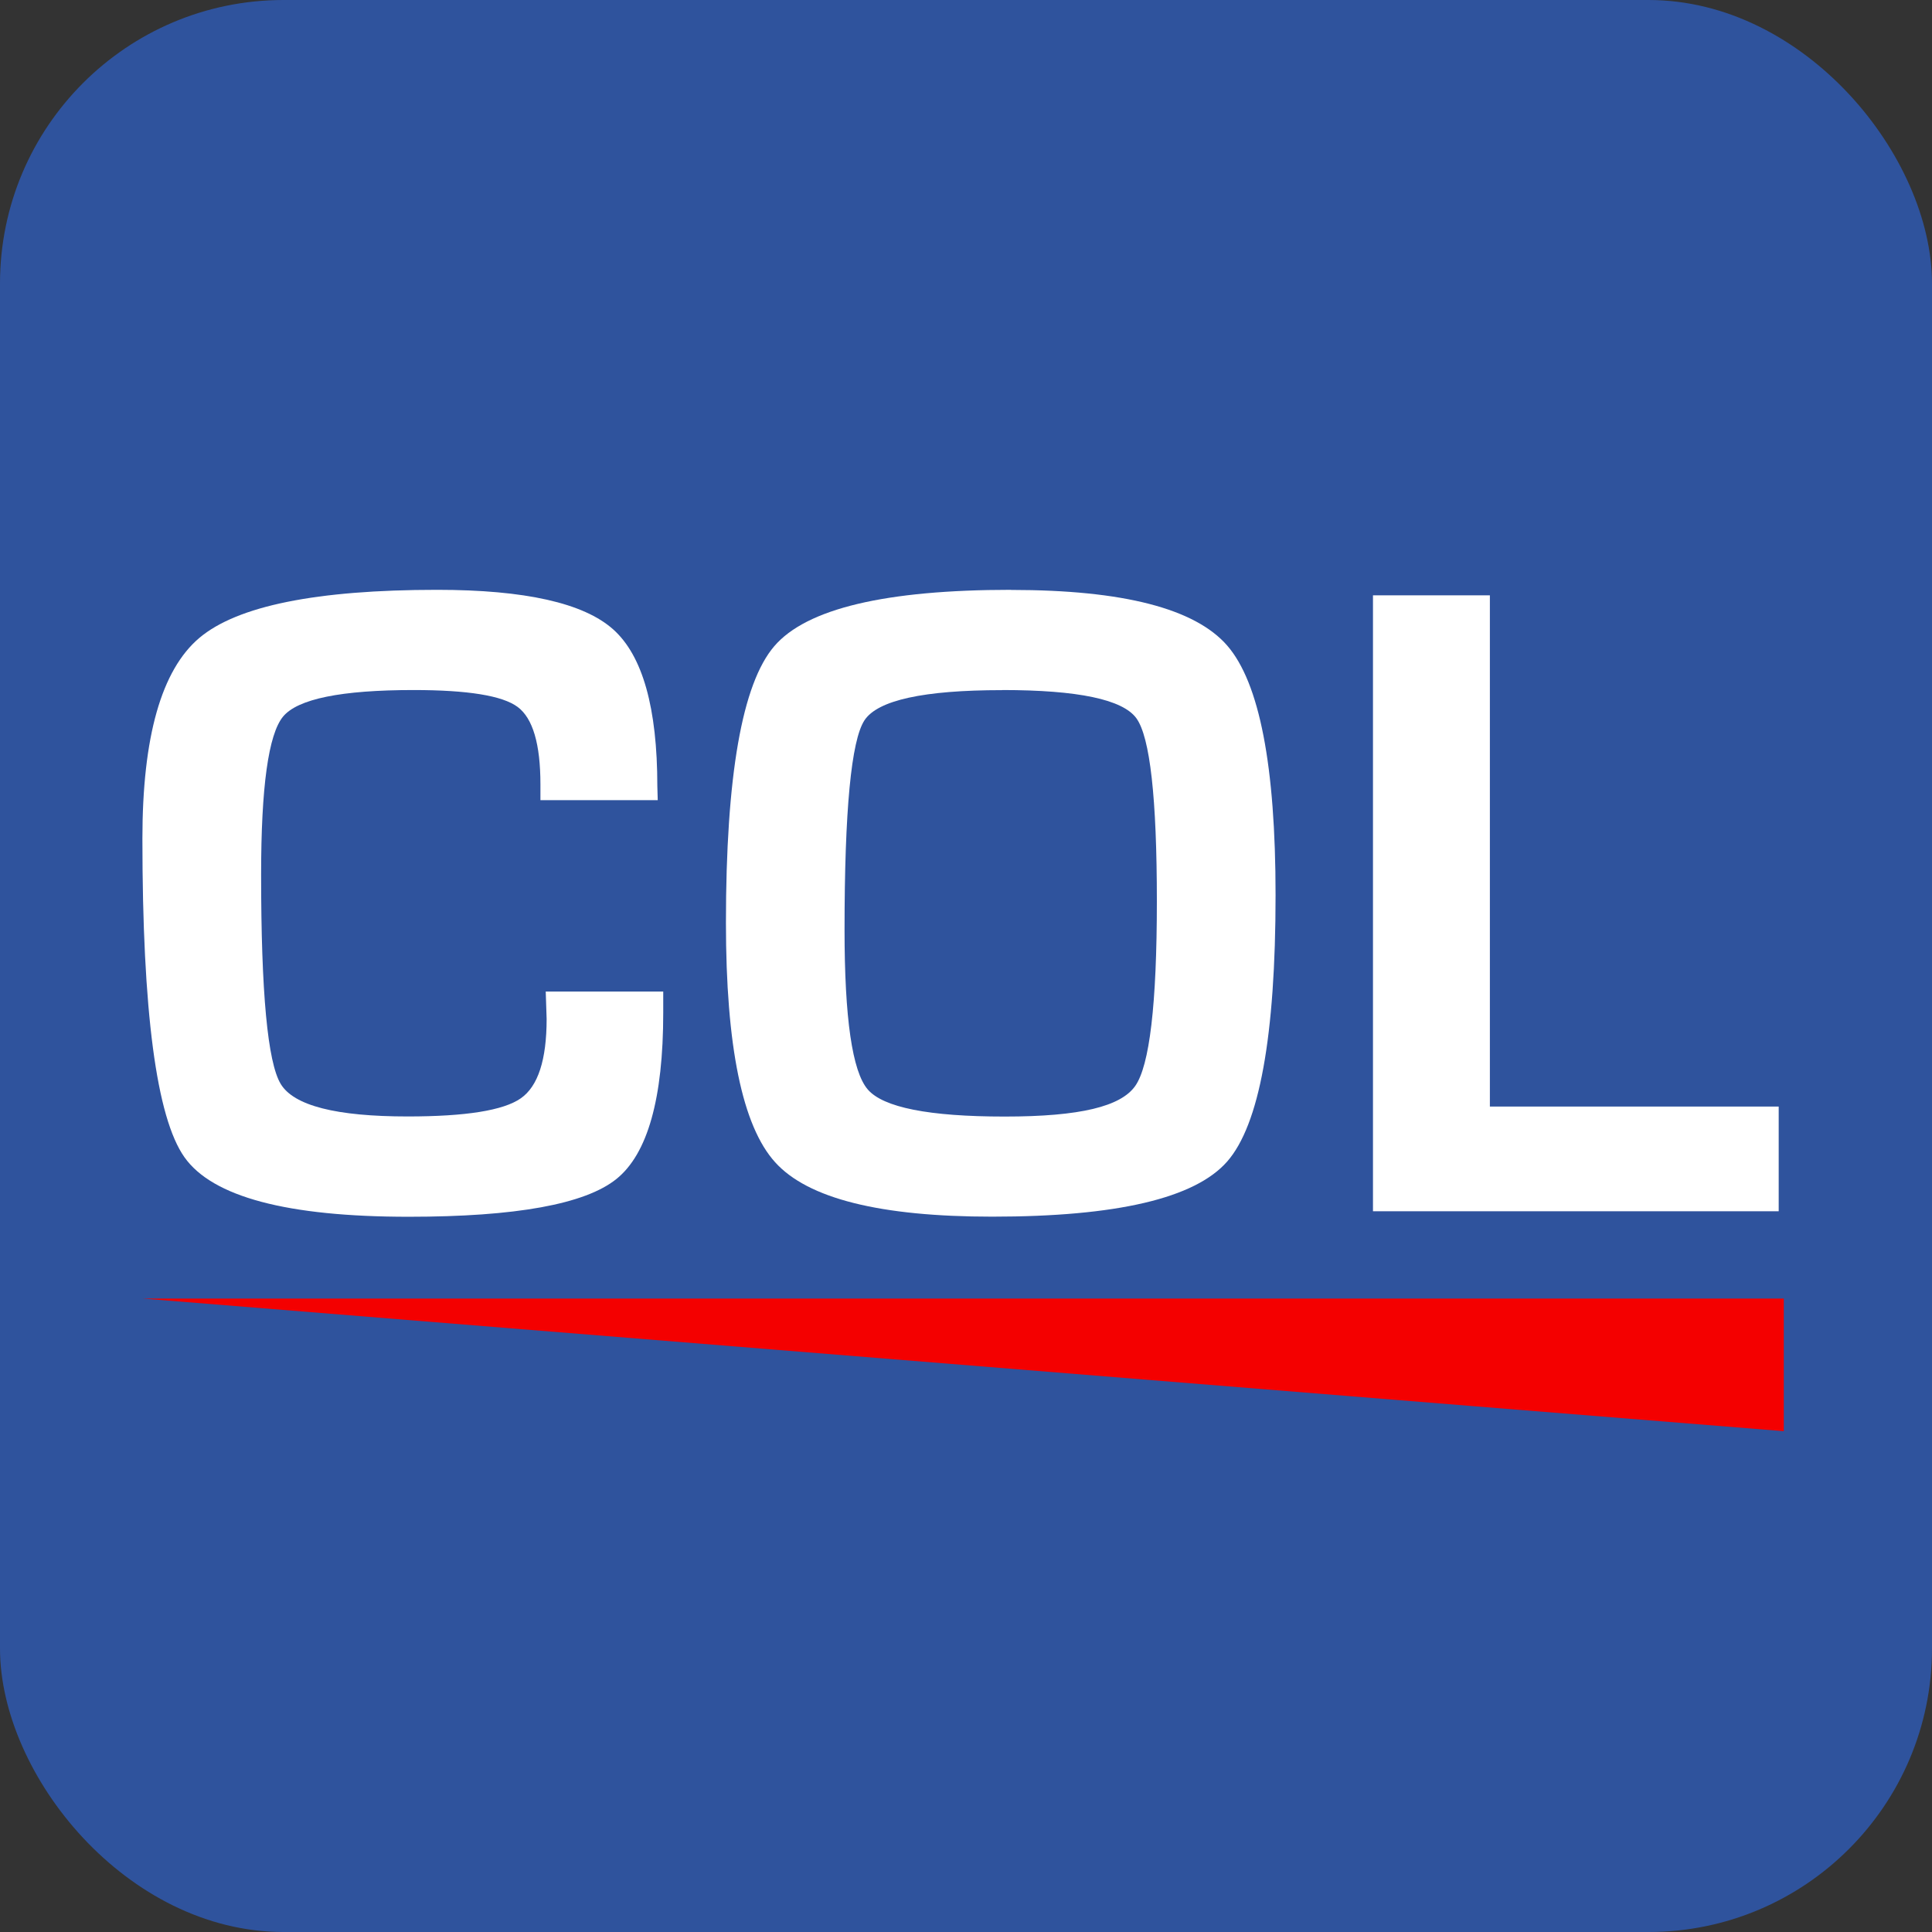
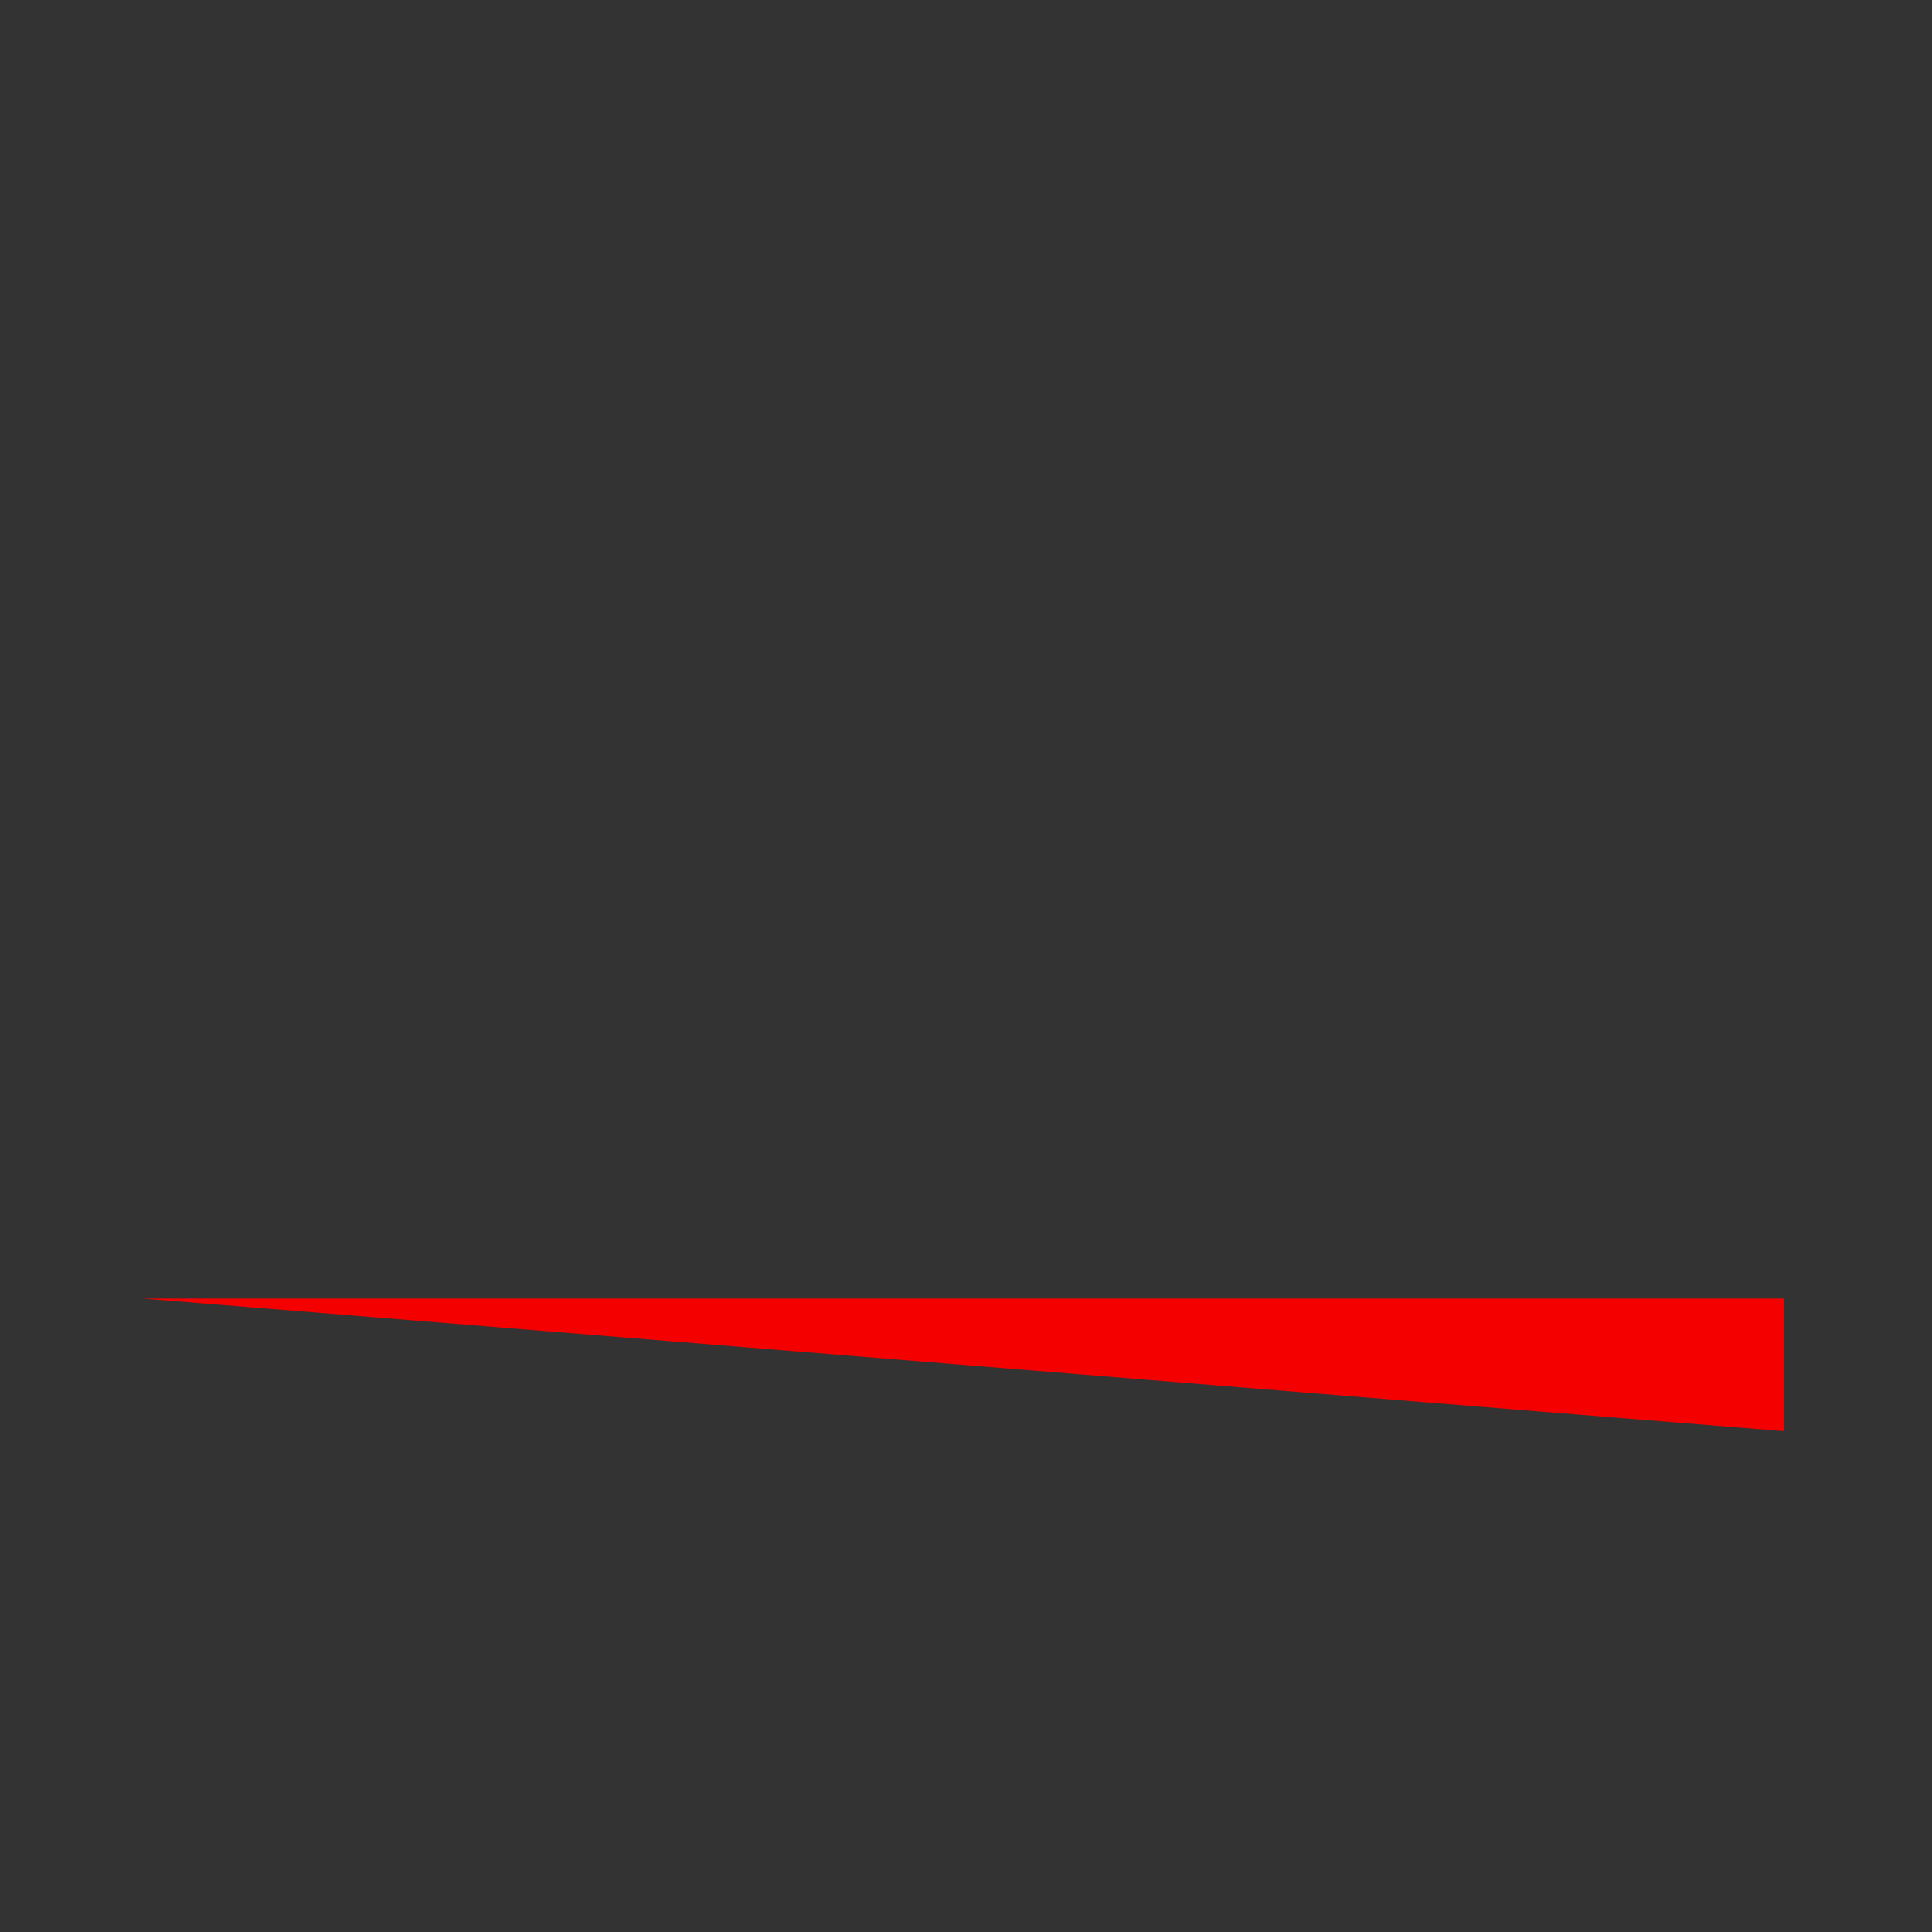
<svg xmlns="http://www.w3.org/2000/svg" id="GEM" viewBox="0 0 193.19 193.19">
  <rect x="0" y="0" width="193.19" height="193.19" fill="#333333" stroke="none" />
  <defs>
    <style>
      .cls-1 {
        fill: #f40000;
      }

      .cls-2 {
        fill: #2f539d;
      }

      .cls-3 {
        fill: #fff;
      }
    </style>
  </defs>
  <g id="Boite_bleue" data-name="Boite bleue">
-     <rect class="cls-2" width="193.19" height="193.19" rx="28.35" ry="28.35" />
-   </g>
+     </g>
  <polyline id="Icône" class="cls-1" points="14.27 129.85 178.37 129.85 178.37 143.11 147.46 140.62 14.27 129.85" />
  <g>
-     <path class="cls-3" d="M54.59,99.15h11.73v2.12c0,8.57-1.56,14.12-4.69,16.63-3.13,2.51-10.05,3.77-20.76,3.77-12.15,0-19.63-1.99-22.43-5.96-2.8-3.97-4.2-14.59-4.2-31.86,0-10.17,1.9-16.85,5.69-20.06,3.79-3.2,11.72-4.81,23.78-4.81,8.78,0,14.65,1.32,17.6,3.95,2.95,2.63,4.42,7.86,4.42,15.68l.04,1.4h-11.73v-1.58c0-4.03-.76-6.61-2.28-7.74-1.52-1.13-4.99-1.69-10.4-1.69-7.25,0-11.6.89-13.06,2.66-1.46,1.78-2.19,7.04-2.19,15.79,0,11.79.65,18.77,1.96,20.94s5.54,3.25,12.7,3.25c5.8,0,9.57-.6,11.3-1.81,1.73-1.2,2.59-3.85,2.59-7.94l-.09-2.75Z" />
-     <path class="cls-3" d="M101.11,58.99c11.19,0,18.39,1.86,21.61,5.57,3.22,3.72,4.83,12.03,4.83,24.93,0,14.11-1.62,23-4.85,26.67-3.23,3.67-11.06,5.5-23.49,5.5-11.19,0-18.43-1.81-21.7-5.44-3.28-3.62-4.92-11.6-4.92-23.94,0-14.68,1.61-23.9,4.83-27.66,3.22-3.76,11.12-5.64,23.69-5.64ZM100.2,69.01c-7.85,0-12.44,1.01-13.76,3.02-1.32,2.02-1.99,9-1.99,20.94,0,8.84.77,14.17,2.32,15.97s6.11,2.71,13.7,2.71,11.6-1.02,13.04-3.05c1.44-2.03,2.17-8.19,2.17-18.48s-.68-16.42-2.05-18.3c-1.37-1.88-5.84-2.82-13.42-2.82Z" />
-     <path class="cls-3" d="M148.98,59.53v51.12h28.88v10.47h-40.57v-61.59h11.69Z" />
-   </g>
+     </g>
</svg>